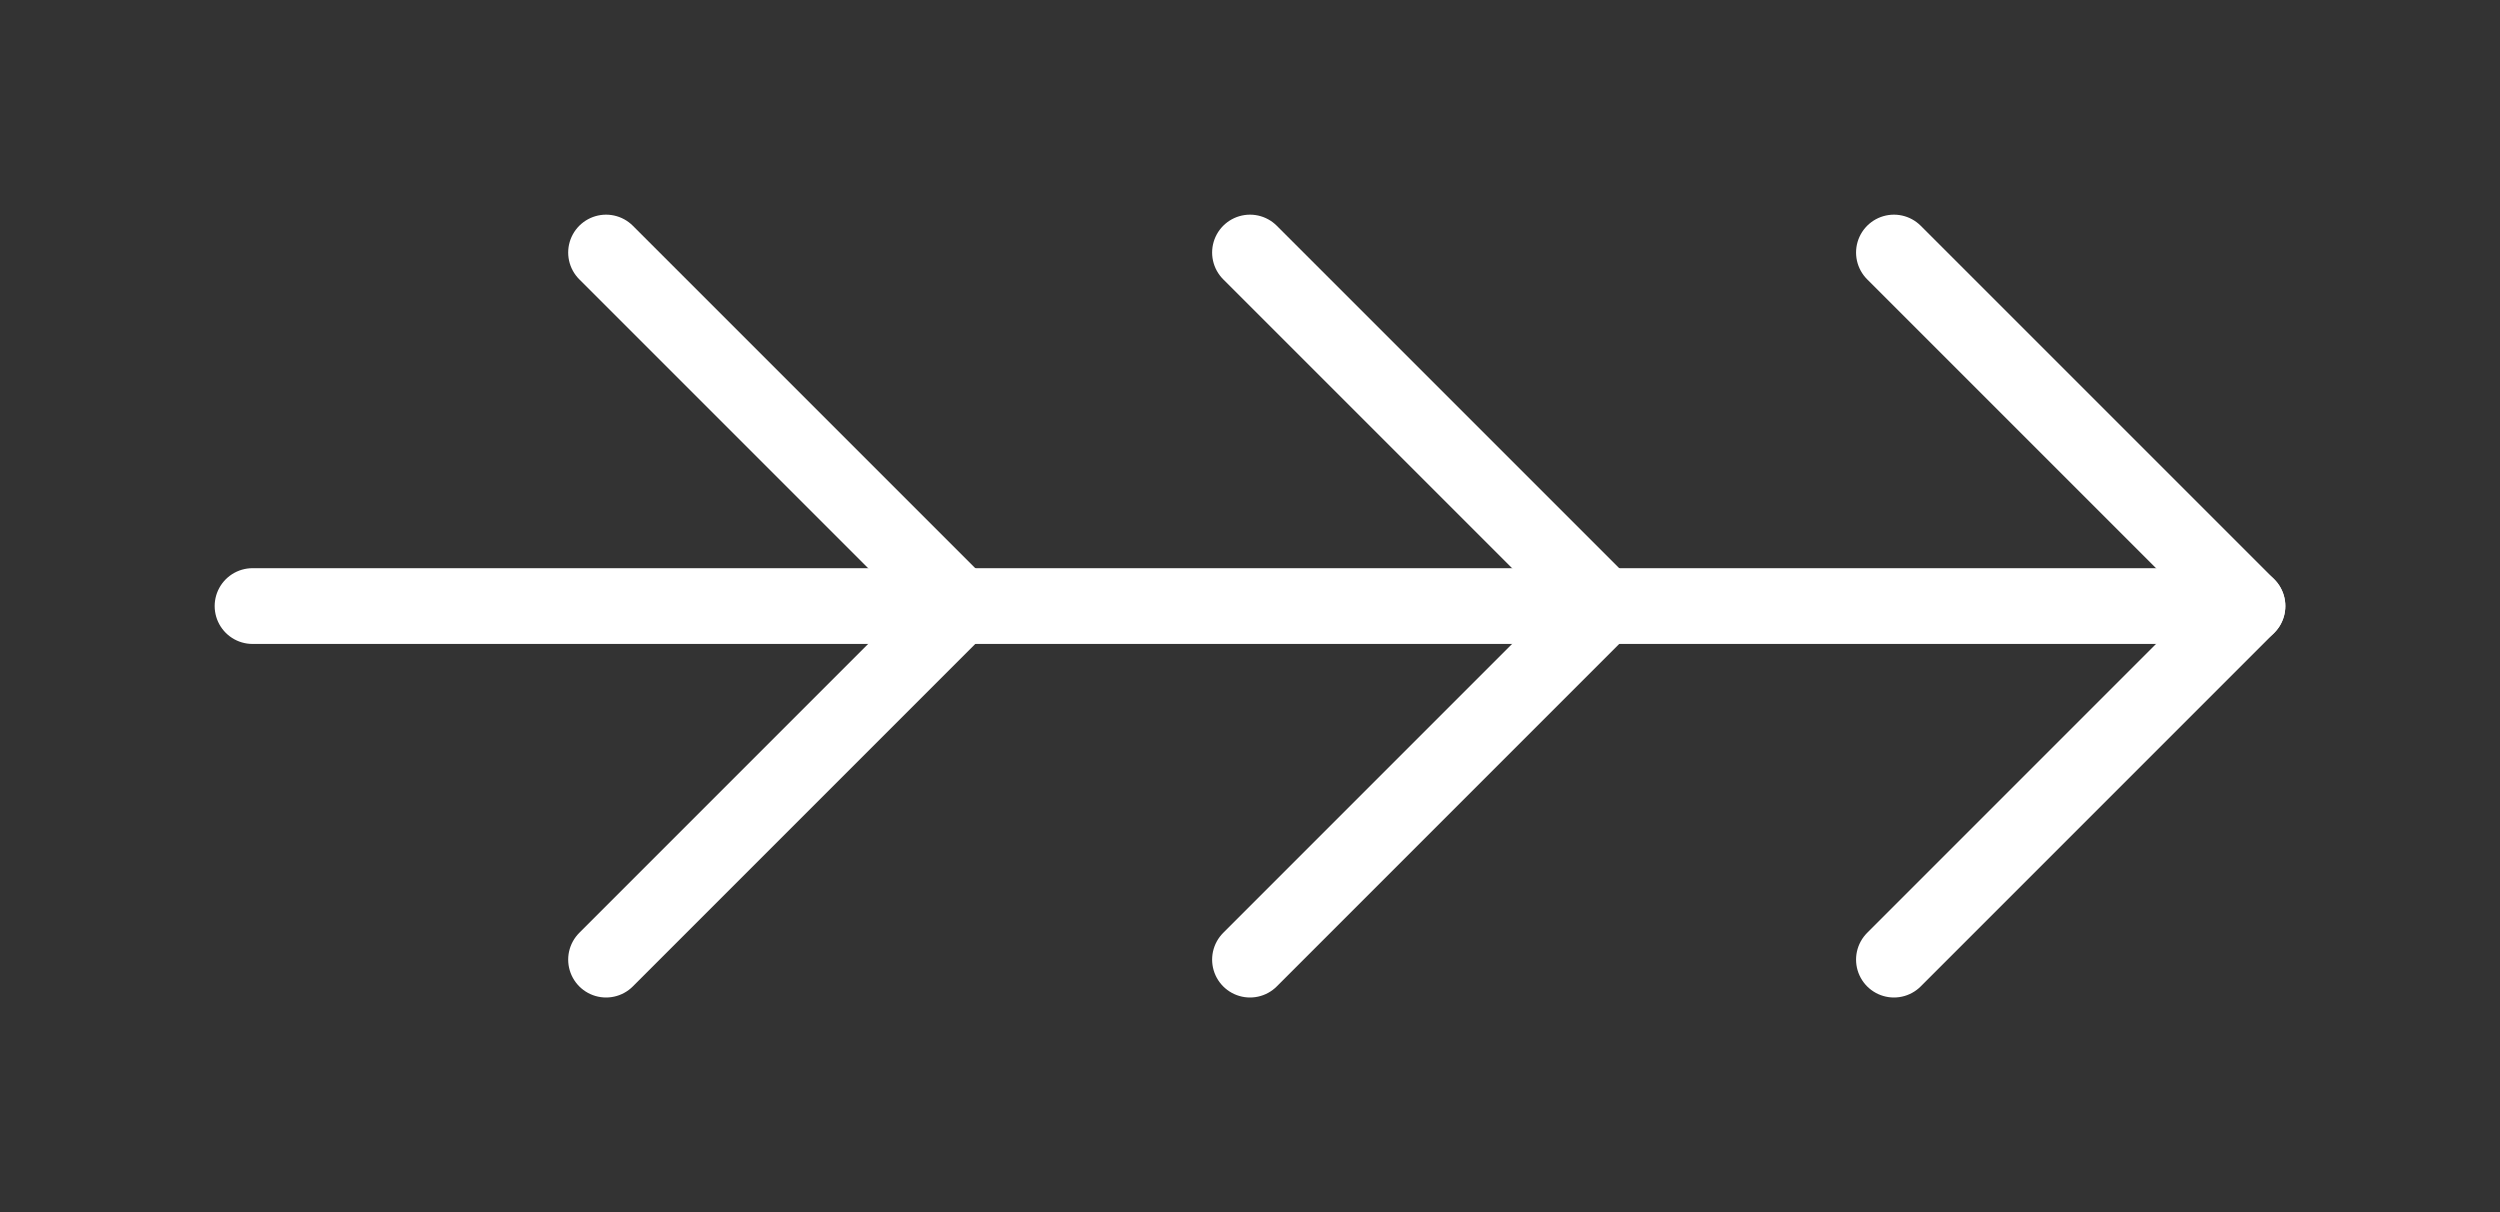
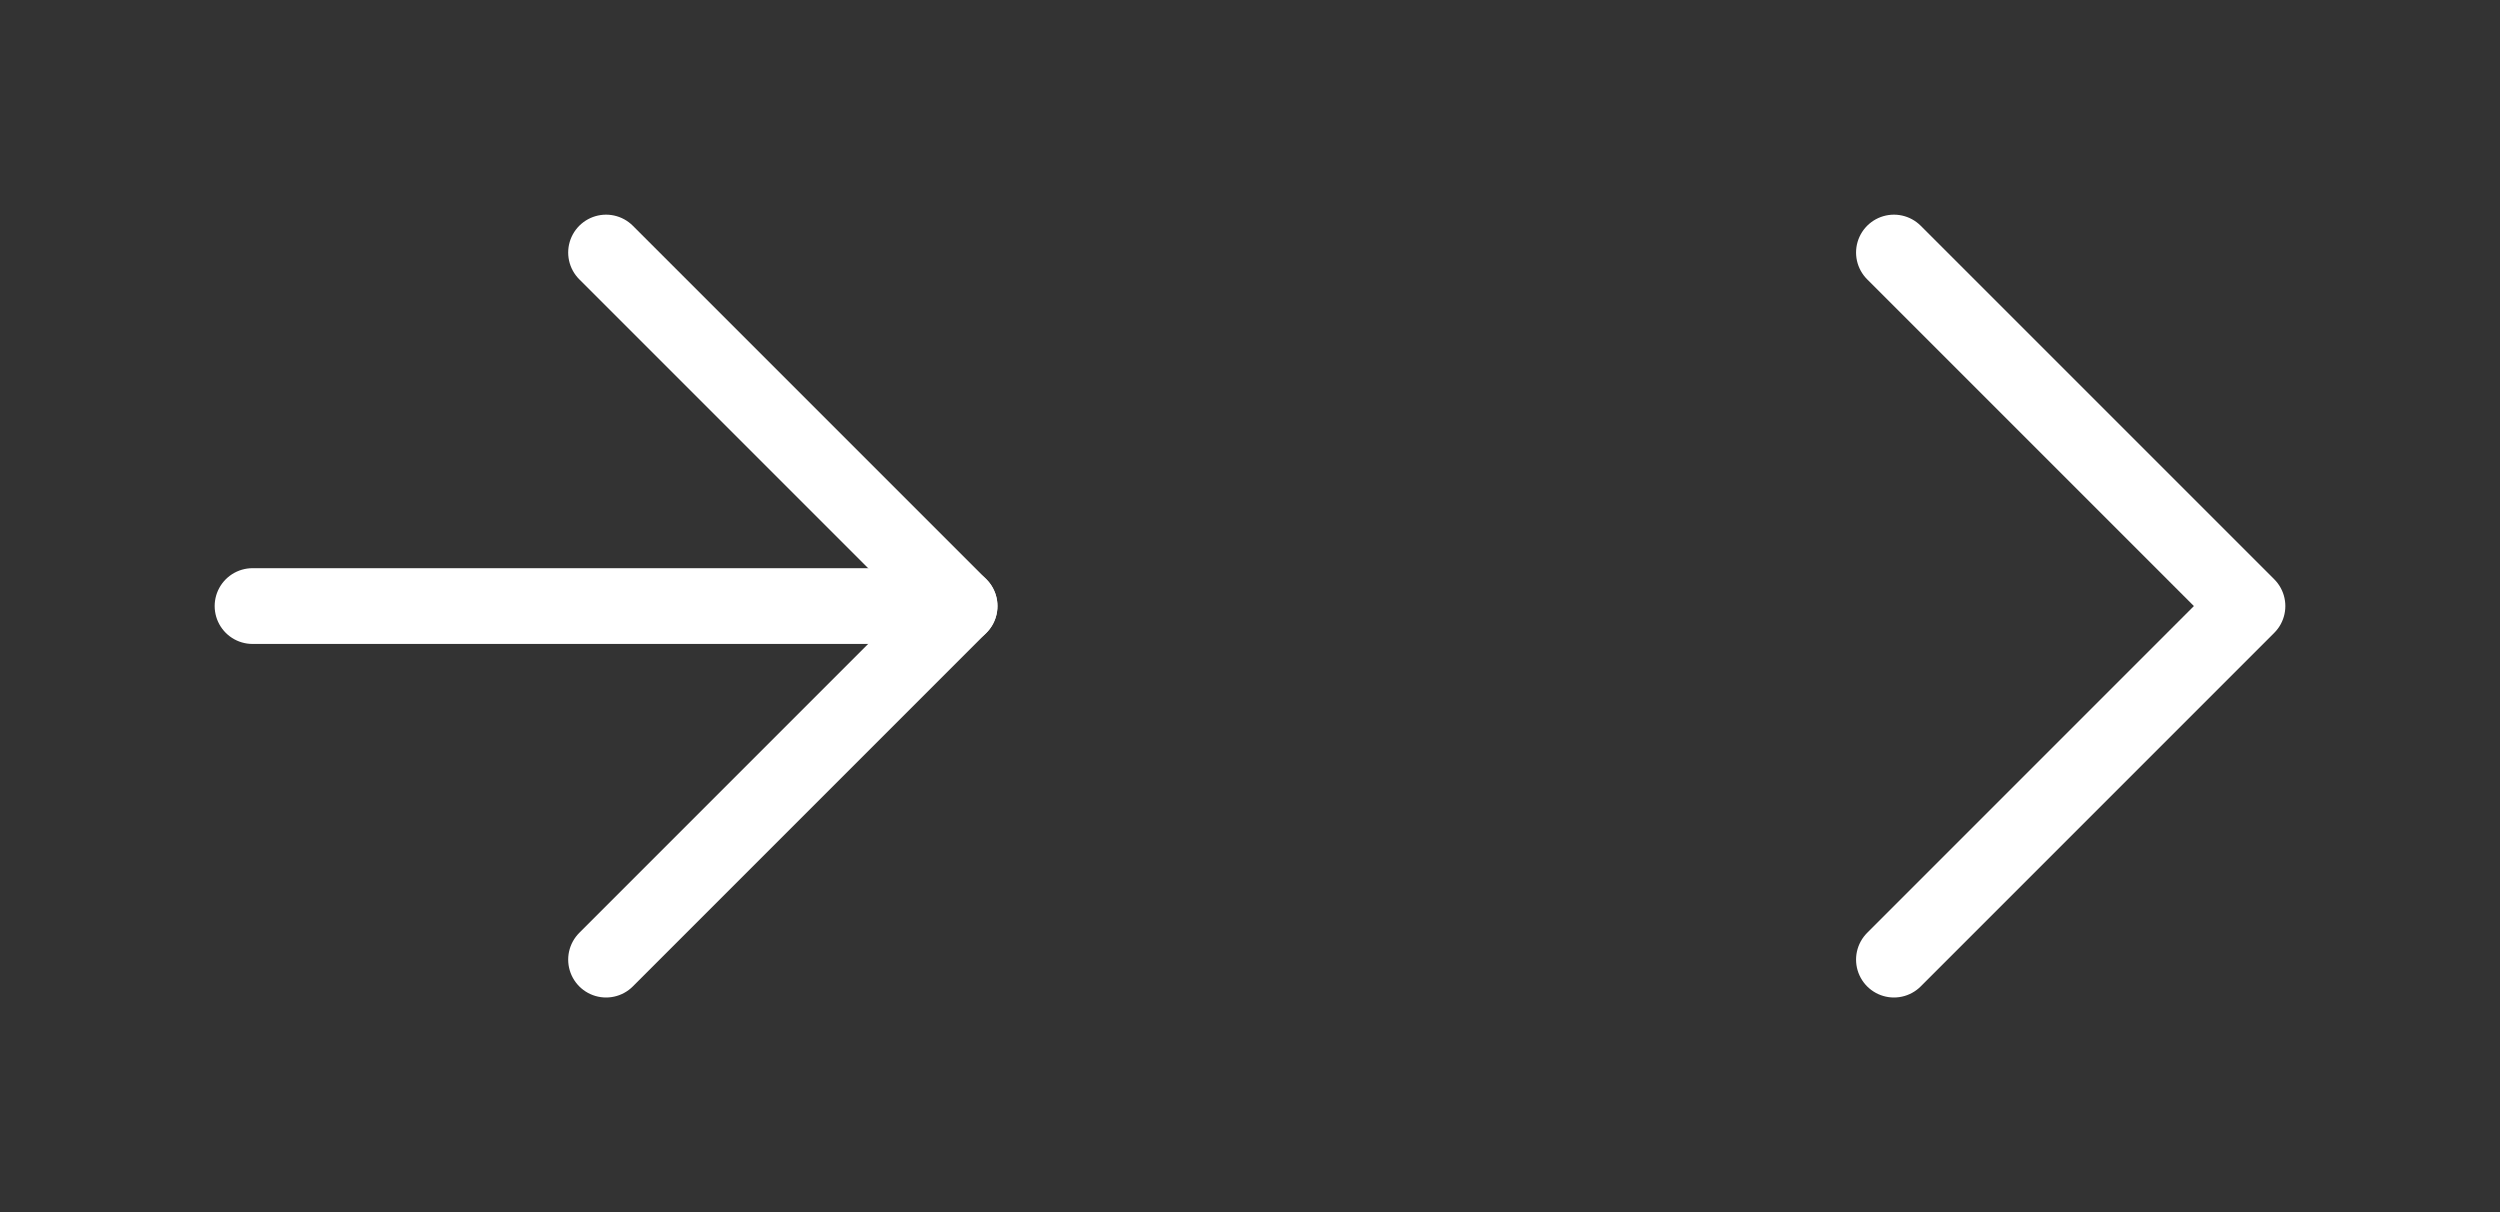
<svg xmlns="http://www.w3.org/2000/svg" width="66" height="32" viewBox="0 0 66 32" fill="none">
  <rect x="0" y="0" width="66" height="32" fill="#333333" stroke="none" />
  <path d="M6.667 16H25.333" stroke="white" stroke-width="2" stroke-linecap="round" stroke-linejoin="round" />
  <path d="M16 6.667L25.333 16L16 25.334" stroke="white" stroke-width="2" stroke-linecap="round" stroke-linejoin="round" />
-   <path d="M23.666 16H42.333" stroke="white" stroke-width="2" stroke-linecap="round" stroke-linejoin="round" />
-   <path d="M33 6.667L42.333 16L33 25.334" stroke="white" stroke-width="2" stroke-linecap="round" stroke-linejoin="round" />
-   <path d="M40.666 16H59.333" stroke="white" stroke-width="2" stroke-linecap="round" stroke-linejoin="round" />
  <path d="M50 6.667L59.333 16L50 25.334" stroke="white" stroke-width="2" stroke-linecap="round" stroke-linejoin="round" />
</svg>